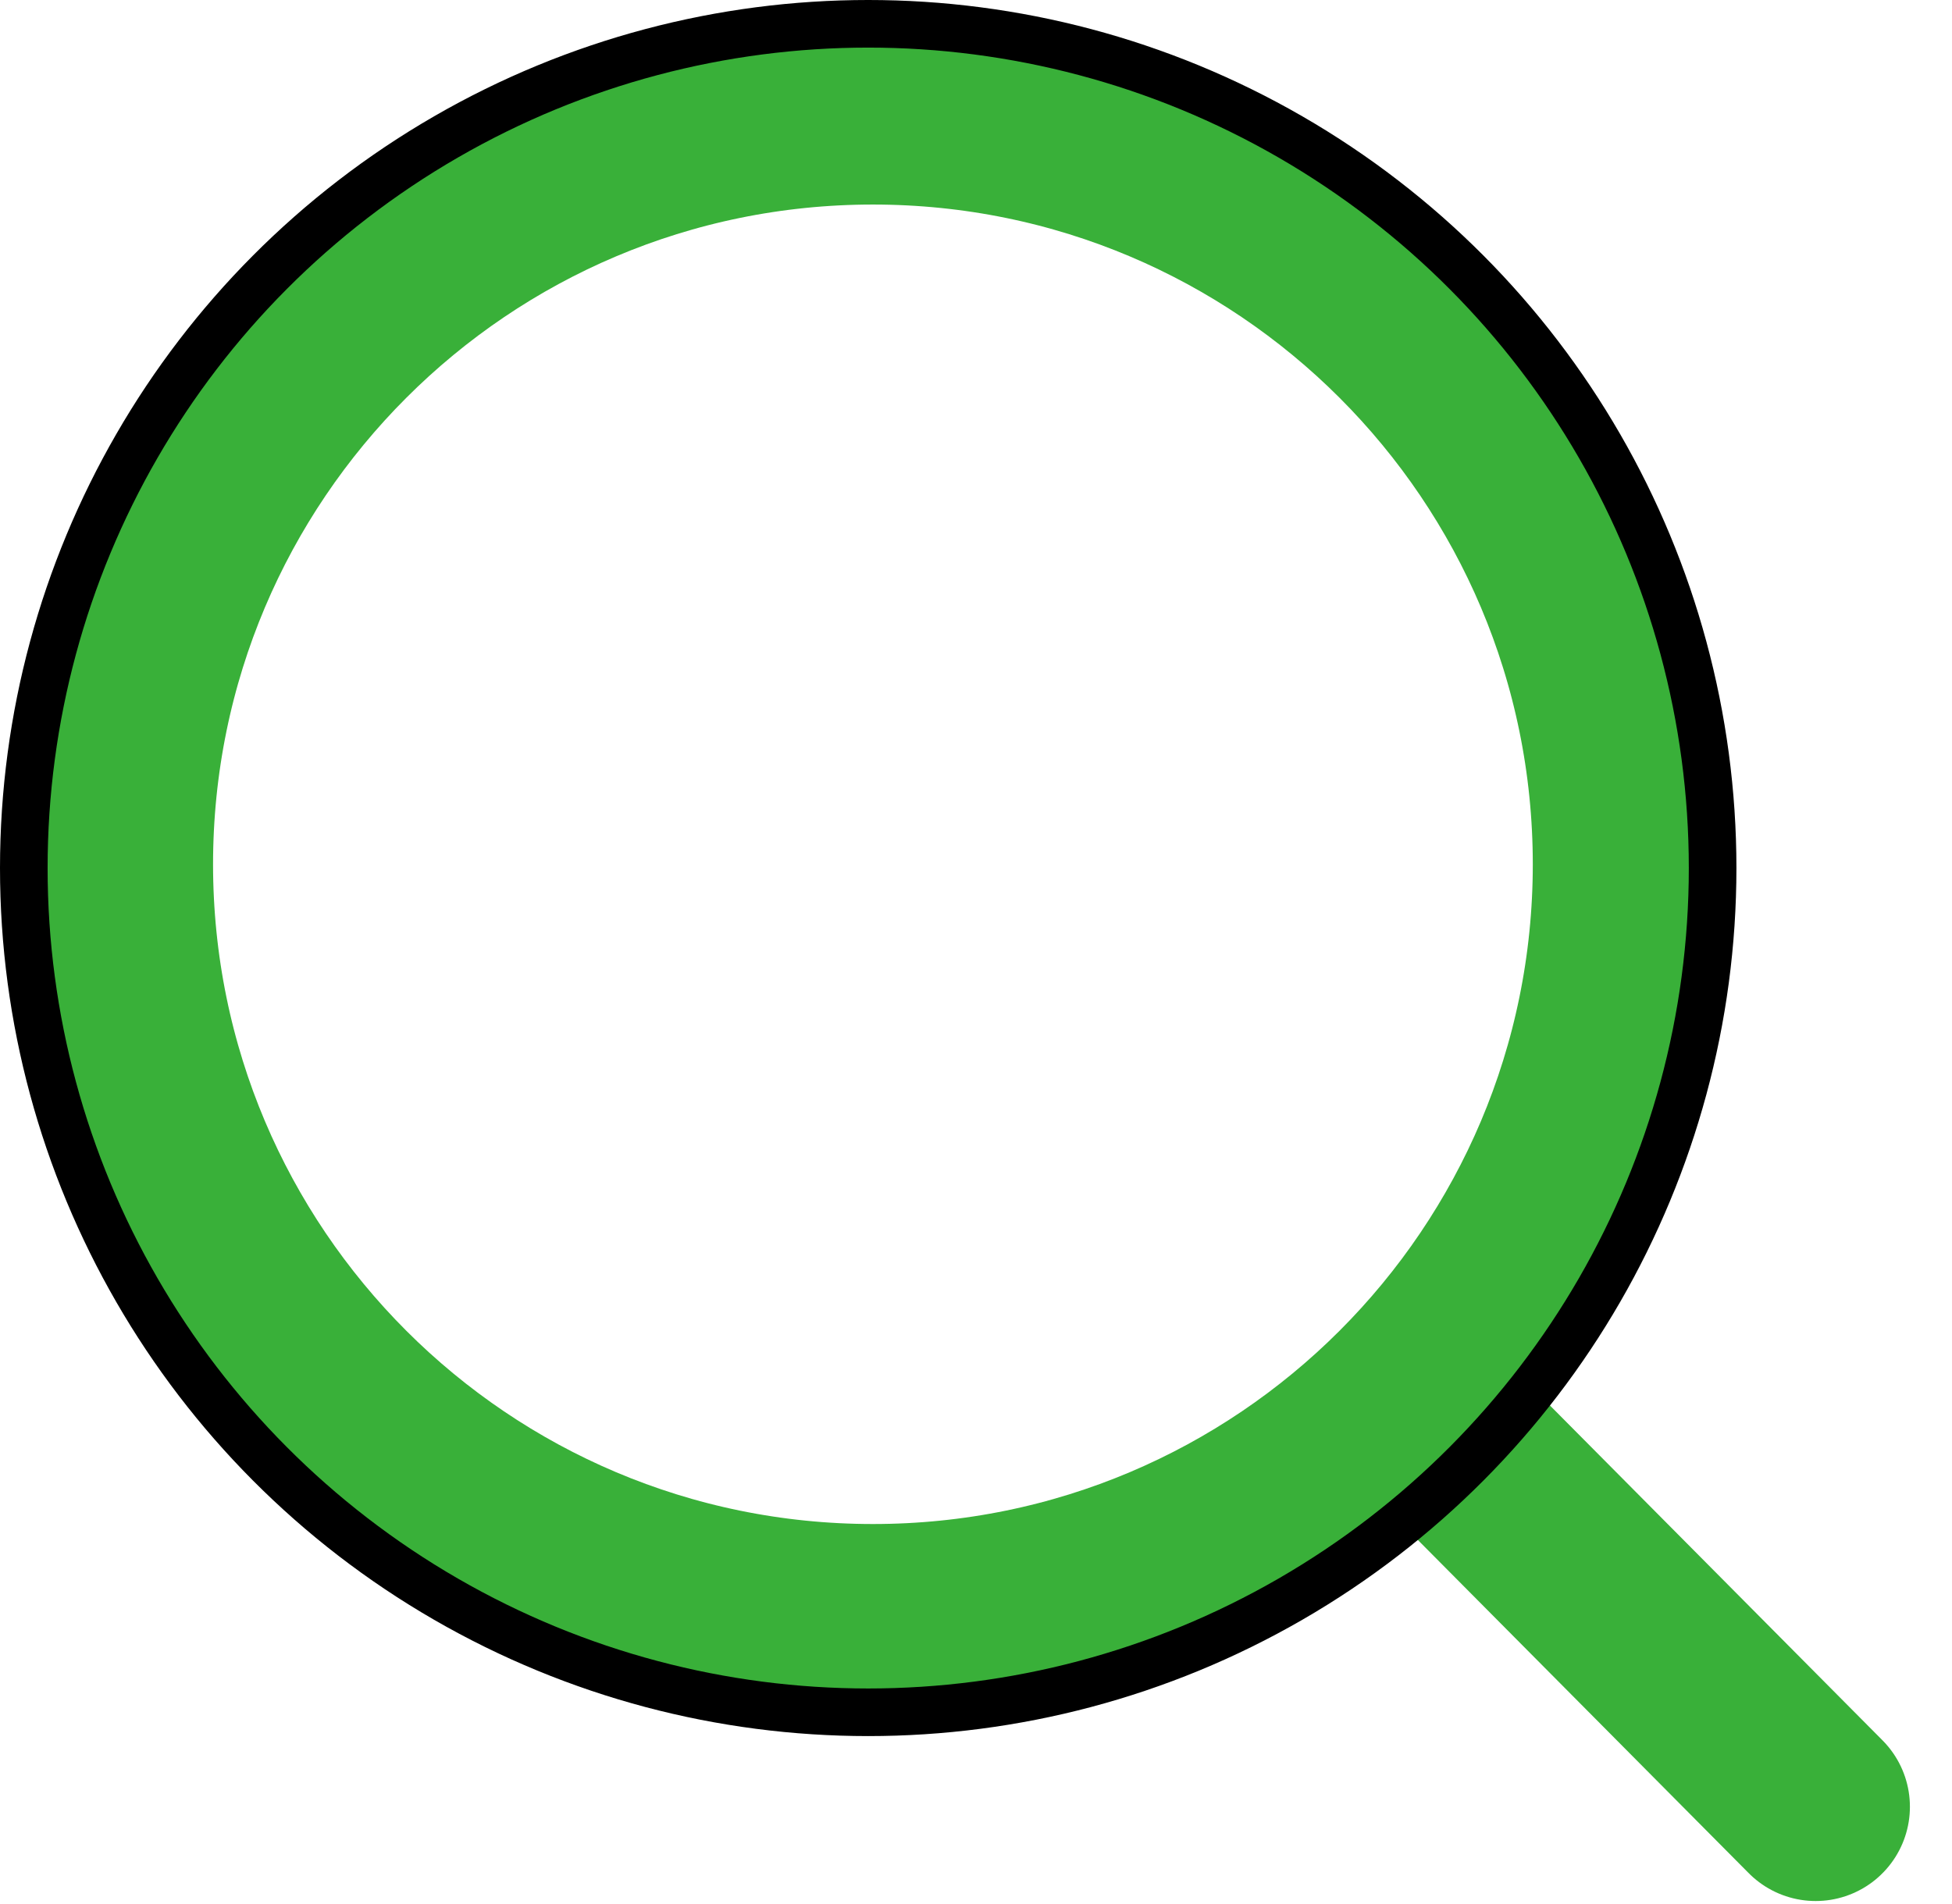
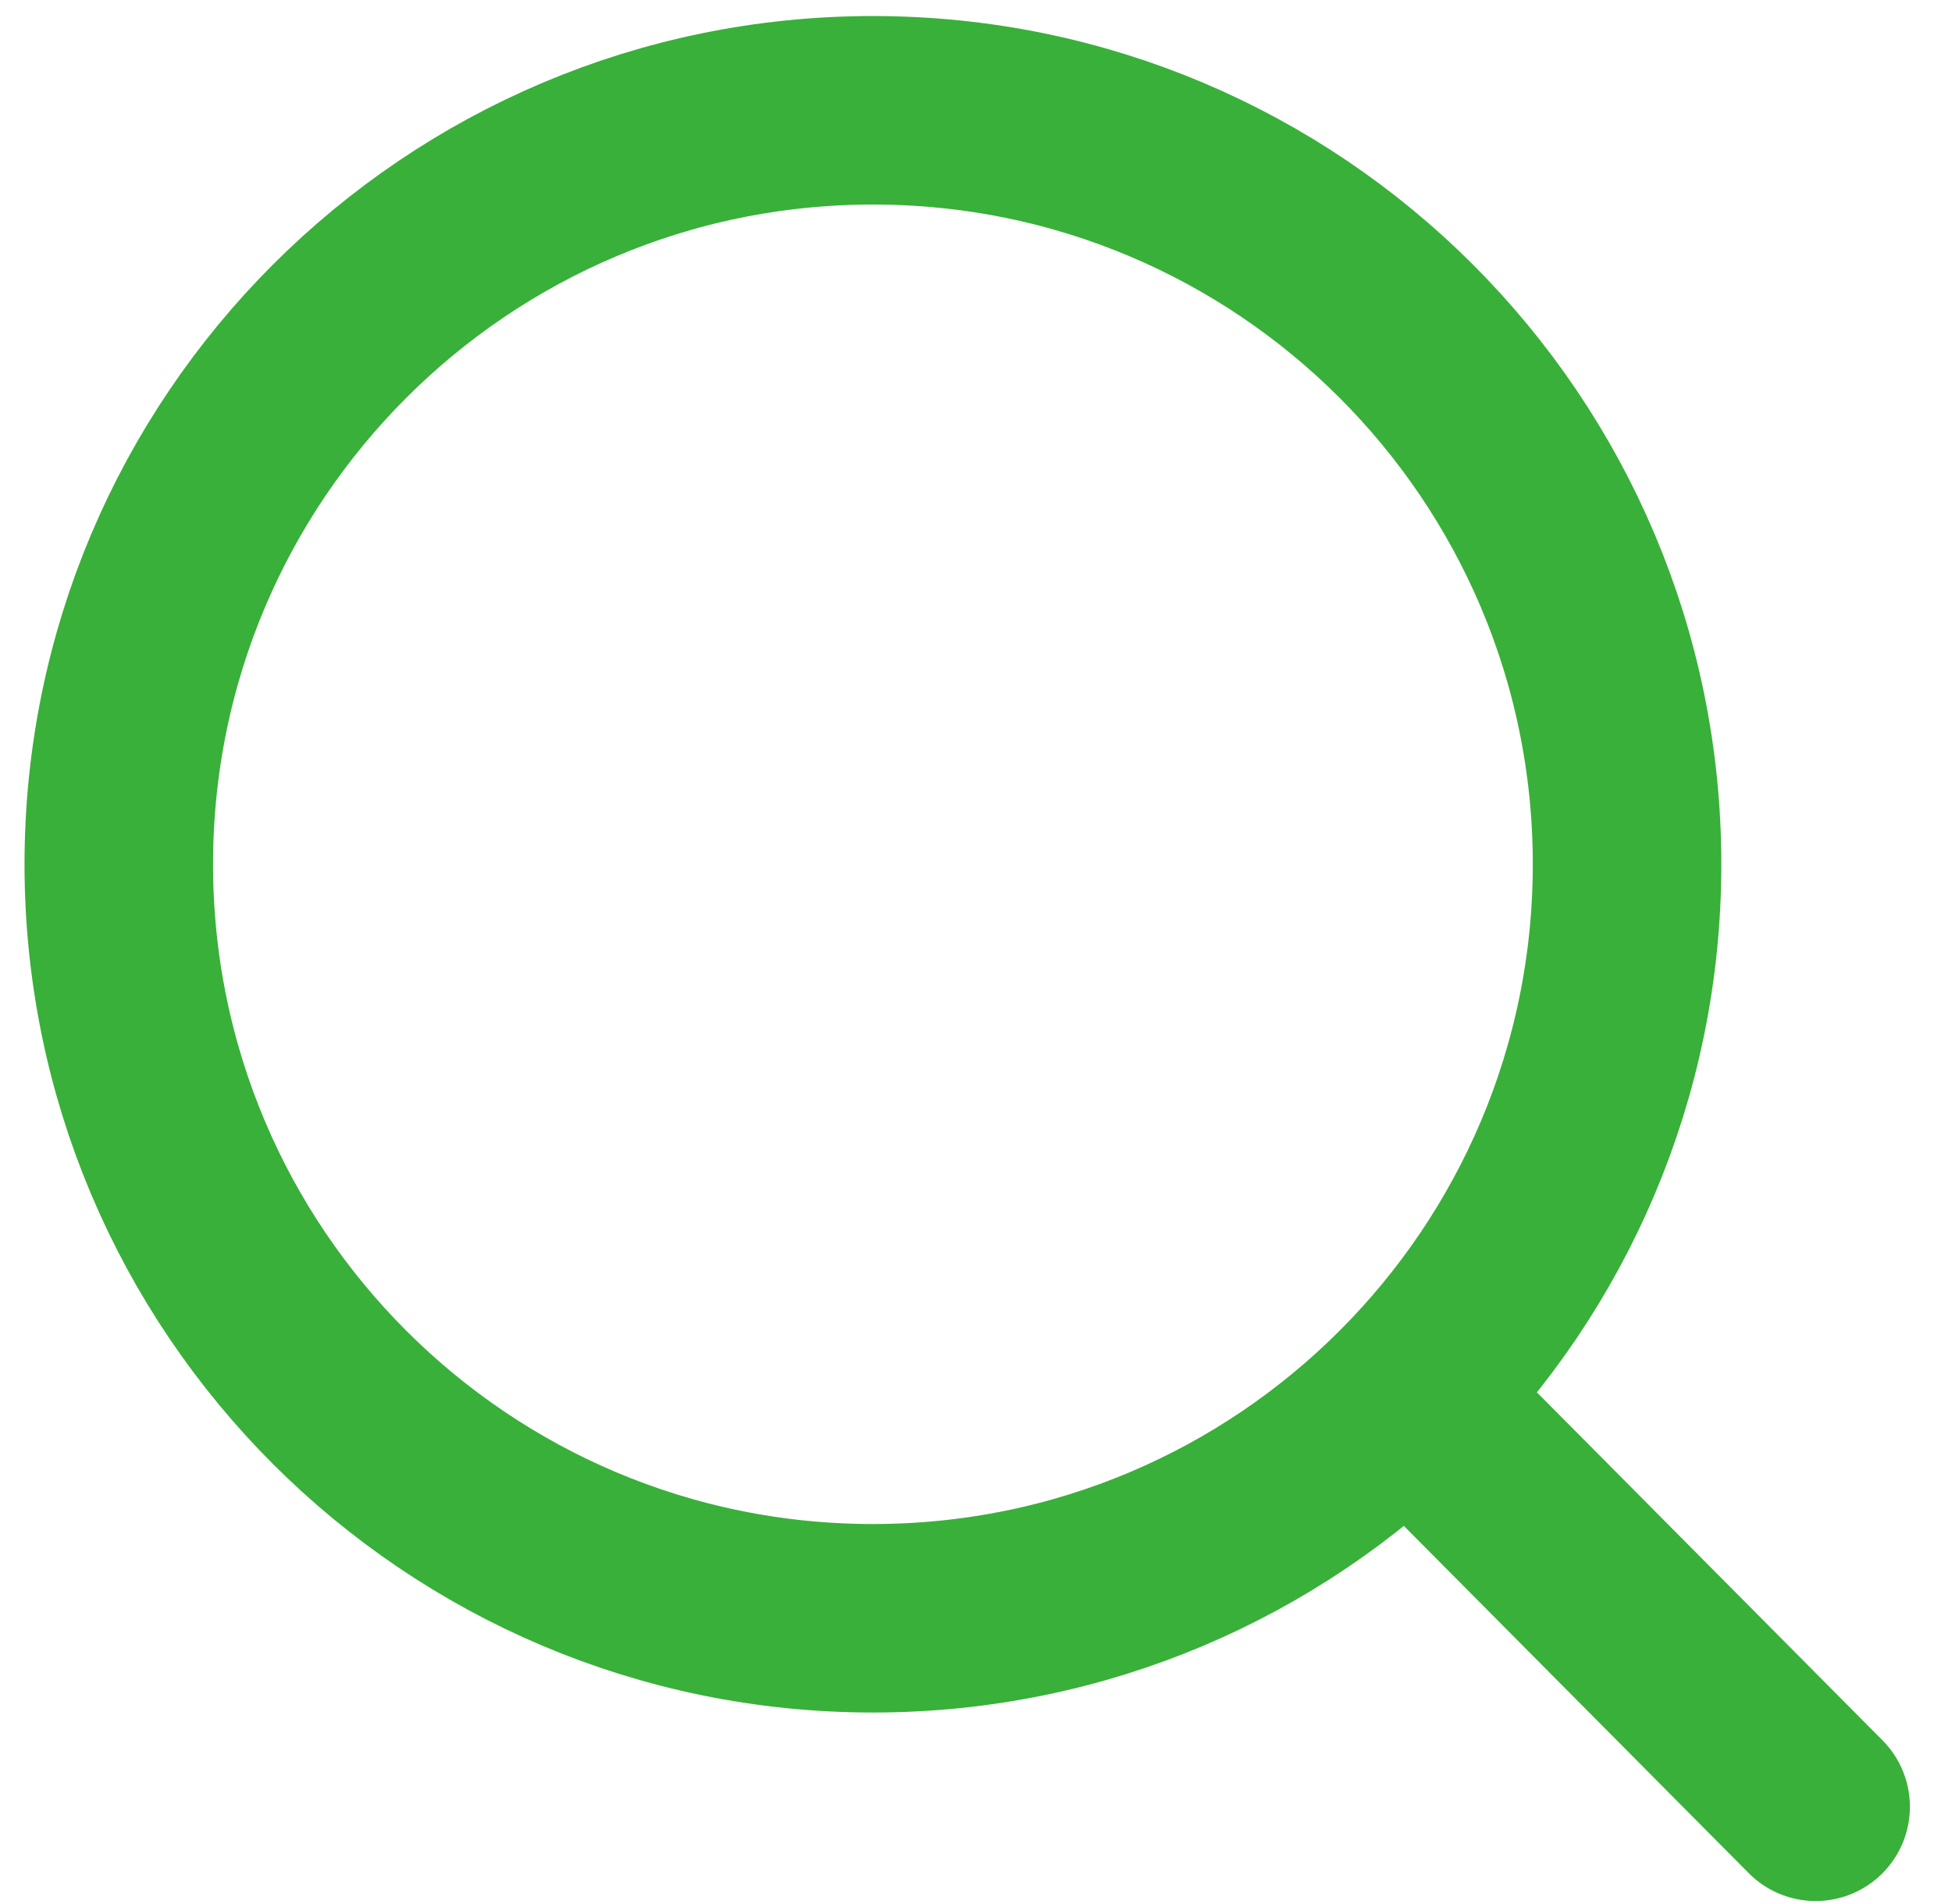
<svg xmlns="http://www.w3.org/2000/svg" width="41" height="40" viewBox="0 0 41 40" fill="none">
  <path d="M29.567 29.327L38.136 37.957M34.175 18.157C34.175 26.905 27.084 33.997 18.335 33.997C9.587 33.997 2.495 26.905 2.495 18.157C2.495 9.409 9.587 2.317 18.335 2.317C27.084 2.317 34.175 9.409 34.175 18.157Z" stroke="#39B039" stroke-width="3.96" stroke-linecap="round" stroke-linejoin="round" />
-   <circle cx="18.236" cy="18.236" r="17.736" stroke="black" />
</svg>